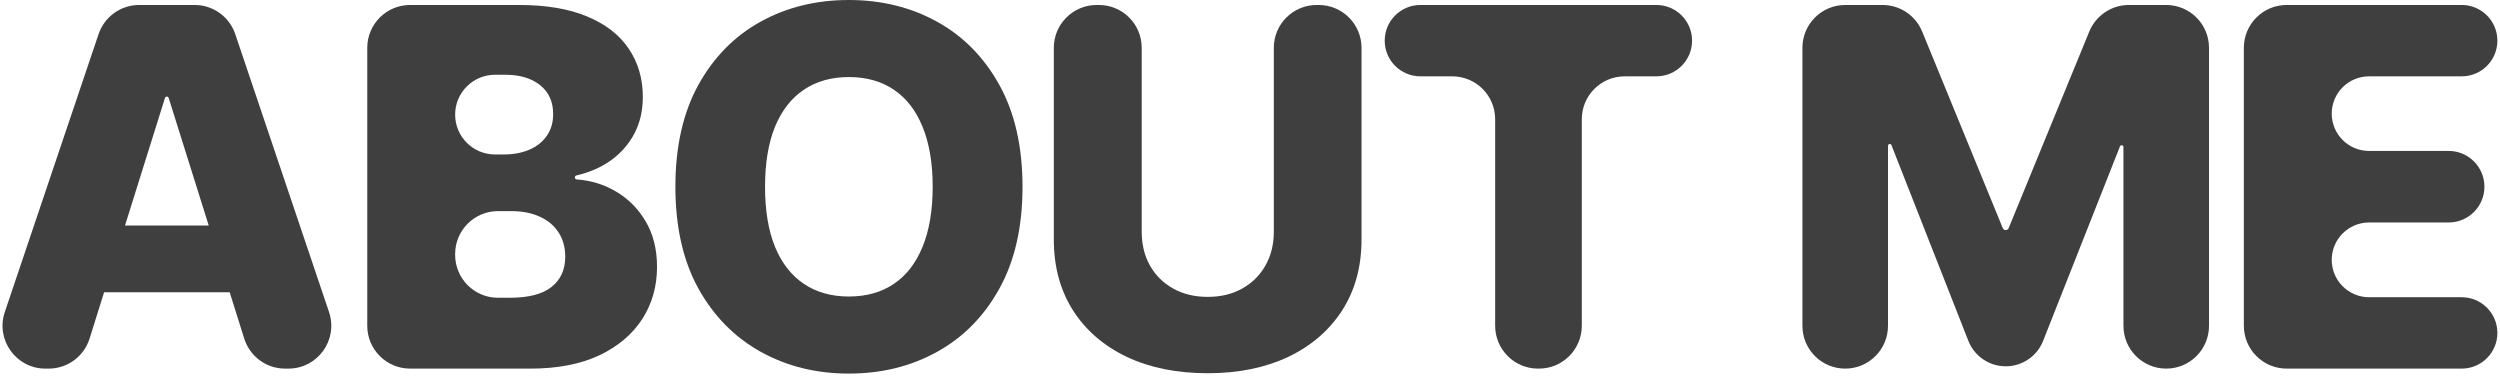
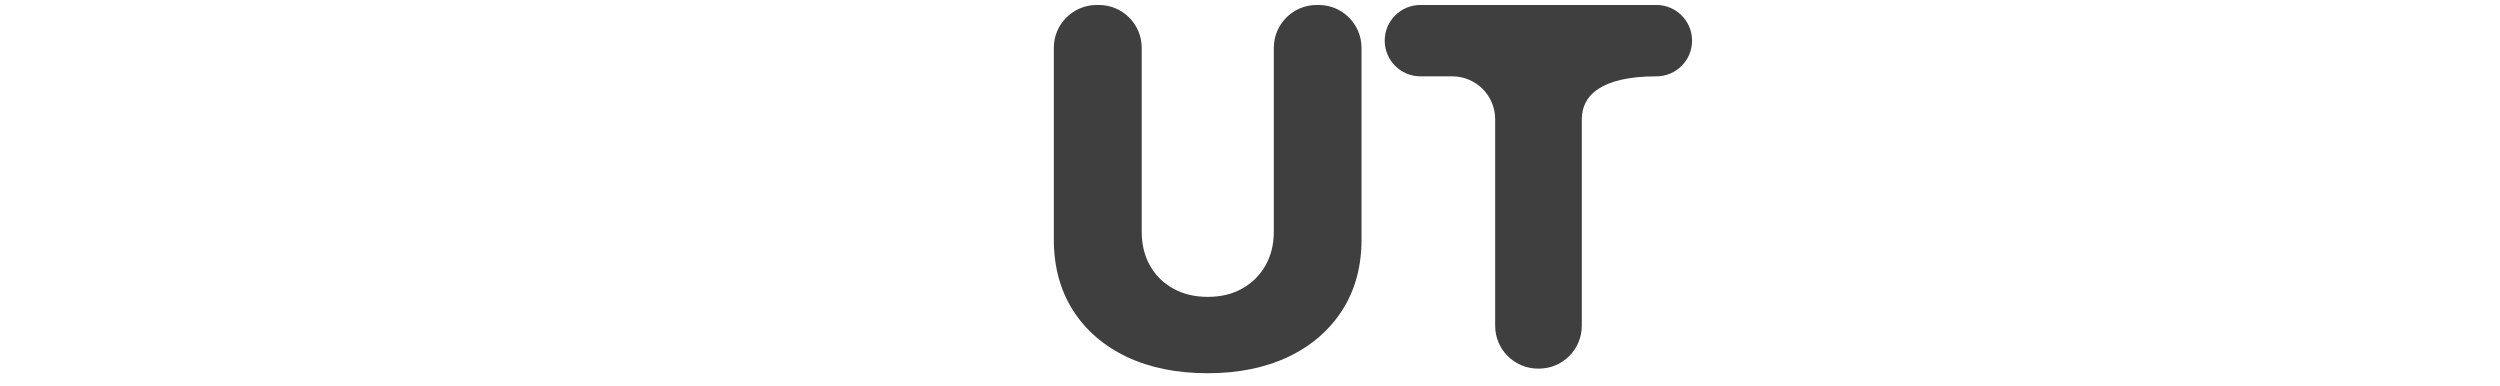
<svg xmlns="http://www.w3.org/2000/svg" fill="none" height="100%" overflow="visible" preserveAspectRatio="none" style="display: block;" viewBox="0 0 175 27" width="100%">
  <g id="ABOUT ME">
-     <path d="M6.271 23.7C5.879 24.951 4.72 25.803 3.408 25.803H3.178C1.126 25.803 -0.32 23.788 0.336 21.843L6.9 2.389C7.311 1.169 8.455 0.348 9.742 0.348H13.625C14.912 0.348 16.056 1.169 16.468 2.389L23.032 21.843C23.688 23.788 22.241 25.803 20.189 25.803H19.958C18.647 25.803 17.488 24.952 17.096 23.701L11.807 6.856C11.789 6.8 11.737 6.761 11.678 6.761V6.761C11.618 6.761 11.566 6.8 11.548 6.856L6.271 23.7ZM4.73 18.121C4.73 16.831 5.776 15.785 7.066 15.785H16.214C17.505 15.785 18.551 16.831 18.551 18.121V18.121C18.551 19.412 17.505 20.458 16.214 20.458H7.066C5.776 20.458 4.73 19.412 4.73 18.121V18.121Z" fill="#3F3F3F" />
-     <path d="M28.708 25.803C27.051 25.803 25.708 24.459 25.708 22.803V3.348C25.708 1.691 27.051 0.348 28.708 0.348H36.322C38.228 0.348 39.823 0.617 41.108 1.156C42.4 1.694 43.37 2.449 44.016 3.418C44.671 4.387 44.998 5.51 44.998 6.786C44.998 7.756 44.795 8.622 44.389 9.384C43.983 10.138 43.424 10.764 42.711 11.261C42.027 11.738 41.24 12.078 40.349 12.28C40.284 12.295 40.238 12.352 40.238 12.419V12.419C40.238 12.494 40.297 12.556 40.372 12.561C41.348 12.628 42.252 12.903 43.084 13.386C43.962 13.892 44.666 14.596 45.197 15.499C45.727 16.394 45.992 17.454 45.992 18.681C45.992 20.048 45.644 21.27 44.948 22.347C44.252 23.416 43.245 24.261 41.928 24.883C40.611 25.496 39.011 25.803 37.13 25.803H28.708ZM31.86 17.843C31.86 19.5 33.204 20.843 34.861 20.843H35.664C36.998 20.843 37.98 20.591 38.609 20.085C39.247 19.58 39.566 18.875 39.566 17.972C39.566 17.318 39.413 16.754 39.107 16.282C38.8 15.801 38.365 15.433 37.801 15.176C37.238 14.911 36.563 14.778 35.776 14.778H34.861C33.204 14.778 31.86 16.121 31.86 17.778V17.843ZM31.86 8.023C31.86 9.564 33.11 10.813 34.651 10.813H35.266C35.937 10.813 36.534 10.701 37.056 10.478C37.578 10.254 37.984 9.931 38.274 9.508C38.572 9.086 38.721 8.576 38.721 7.979C38.721 7.126 38.419 6.455 37.814 5.966C37.209 5.477 36.393 5.233 35.365 5.233H34.651C33.11 5.233 31.86 6.482 31.86 8.023V8.023Z" fill="#3F3F3F" />
-     <path d="M71.576 13.075C71.576 15.876 71.037 18.25 69.96 20.197C68.883 22.144 67.424 23.623 65.585 24.634C63.754 25.645 61.699 26.151 59.42 26.151C57.133 26.151 55.074 25.641 53.243 24.622C51.412 23.603 49.957 22.124 48.88 20.185C47.811 18.238 47.277 15.868 47.277 13.075C47.277 10.275 47.811 7.901 48.88 5.953C49.957 4.006 51.412 2.527 53.243 1.516C55.074 0.505 57.133 0 59.42 0C61.699 0 63.754 0.505 65.585 1.516C67.424 2.527 68.883 4.006 69.96 5.953C71.037 7.901 71.576 10.275 71.576 13.075ZM65.287 13.075C65.287 11.418 65.05 10.018 64.578 8.874C64.114 7.731 63.443 6.865 62.565 6.277C61.694 5.688 60.646 5.394 59.42 5.394C58.202 5.394 57.154 5.688 56.276 6.277C55.397 6.865 54.722 7.731 54.249 8.874C53.785 10.018 53.553 11.418 53.553 13.075C53.553 14.732 53.785 16.133 54.249 17.276C54.722 18.42 55.397 19.286 56.276 19.874C57.154 20.462 58.202 20.756 59.42 20.756C60.646 20.756 61.694 20.462 62.565 19.874C63.443 19.286 64.114 18.42 64.578 17.276C65.05 16.133 65.287 14.732 65.287 13.075Z" fill="#3F3F3F" />
    <path d="M89.167 3.348C89.167 1.691 90.51 0.348 92.167 0.348H92.307C93.964 0.348 95.307 1.691 95.307 3.348V16.767C95.307 18.664 94.855 20.317 93.952 21.726C93.049 23.126 91.79 24.212 90.174 24.982C88.558 25.745 86.681 26.126 84.543 26.126C82.381 26.126 80.492 25.745 78.876 24.982C77.26 24.212 76.005 23.126 75.11 21.726C74.215 20.317 73.767 18.664 73.767 16.767V3.348C73.767 1.691 75.111 0.348 76.767 0.348H76.92C78.577 0.348 79.92 1.691 79.92 3.348V16.232C79.92 17.111 80.11 17.894 80.492 18.581C80.881 19.269 81.424 19.808 82.12 20.197C82.816 20.587 83.624 20.781 84.543 20.781C85.463 20.781 86.267 20.587 86.955 20.197C87.651 19.808 88.193 19.269 88.583 18.581C88.972 17.894 89.167 17.111 89.167 16.232V3.348Z" fill="#3F3F3F" />
-     <path d="M99.428 5.344C98.049 5.344 96.93 4.226 96.93 2.846V2.846C96.93 1.466 98.049 0.348 99.428 0.348H115.947C117.326 0.348 118.445 1.466 118.445 2.846V2.846C118.445 4.226 117.326 5.344 115.947 5.344H113.726C112.07 5.344 110.726 6.688 110.726 8.344V22.803C110.726 24.459 109.383 25.803 107.726 25.803H107.661C106.004 25.803 104.661 24.459 104.661 22.803V8.344C104.661 6.688 103.318 5.344 101.661 5.344H99.428Z" fill="#3F3F3F" />
-     <path d="M126.169 3.348C126.169 1.691 127.512 0.348 129.169 0.348H131.776C132.993 0.348 134.09 1.084 134.552 2.21L140.195 15.97C140.229 16.053 140.31 16.108 140.4 16.108V16.108C140.49 16.108 140.572 16.053 140.606 15.97L146.249 2.21C146.711 1.084 147.807 0.348 149.025 0.348H151.631C153.288 0.348 154.631 1.691 154.631 3.348V22.807C154.631 24.462 153.29 25.803 151.636 25.803V25.803C149.982 25.803 148.641 24.462 148.641 22.807V10.293C148.641 10.223 148.584 10.167 148.515 10.167V10.167C148.463 10.167 148.417 10.198 148.398 10.246L143.017 23.863C142.593 24.936 141.556 25.641 140.402 25.641V25.641C139.246 25.641 138.208 24.933 137.785 23.858L132.402 10.16C132.384 10.111 132.337 10.08 132.285 10.08V10.08C132.216 10.08 132.16 10.136 132.16 10.206V22.807C132.16 24.462 130.819 25.803 129.164 25.803V25.803C127.51 25.803 126.169 24.462 126.169 22.807V3.348Z" fill="#3F3F3F" />
-     <path d="M160.069 25.803C158.412 25.803 157.069 24.459 157.069 22.803V3.348C157.069 1.691 158.412 0.348 160.069 0.348H172.319C173.699 0.348 174.817 1.466 174.817 2.846V2.846C174.817 4.226 173.699 5.344 172.319 5.344H165.831C164.39 5.344 163.221 6.513 163.221 7.955V7.955C163.221 9.396 164.39 10.565 165.831 10.565H171.406C172.789 10.565 173.91 11.686 173.91 13.069V13.069C173.91 14.452 172.789 15.573 171.406 15.573H165.838C164.393 15.573 163.221 16.745 163.221 18.19V18.19C163.221 19.635 164.393 20.806 165.838 20.806H172.319C173.699 20.806 174.817 21.925 174.817 23.304V23.304C174.817 24.684 173.699 25.803 172.319 25.803H160.069Z" fill="#3F3F3F" />
+     <path d="M99.428 5.344C98.049 5.344 96.93 4.226 96.93 2.846V2.846C96.93 1.466 98.049 0.348 99.428 0.348H115.947C117.326 0.348 118.445 1.466 118.445 2.846V2.846C118.445 4.226 117.326 5.344 115.947 5.344C112.07 5.344 110.726 6.688 110.726 8.344V22.803C110.726 24.459 109.383 25.803 107.726 25.803H107.661C106.004 25.803 104.661 24.459 104.661 22.803V8.344C104.661 6.688 103.318 5.344 101.661 5.344H99.428Z" fill="#3F3F3F" />
  </g>
</svg>